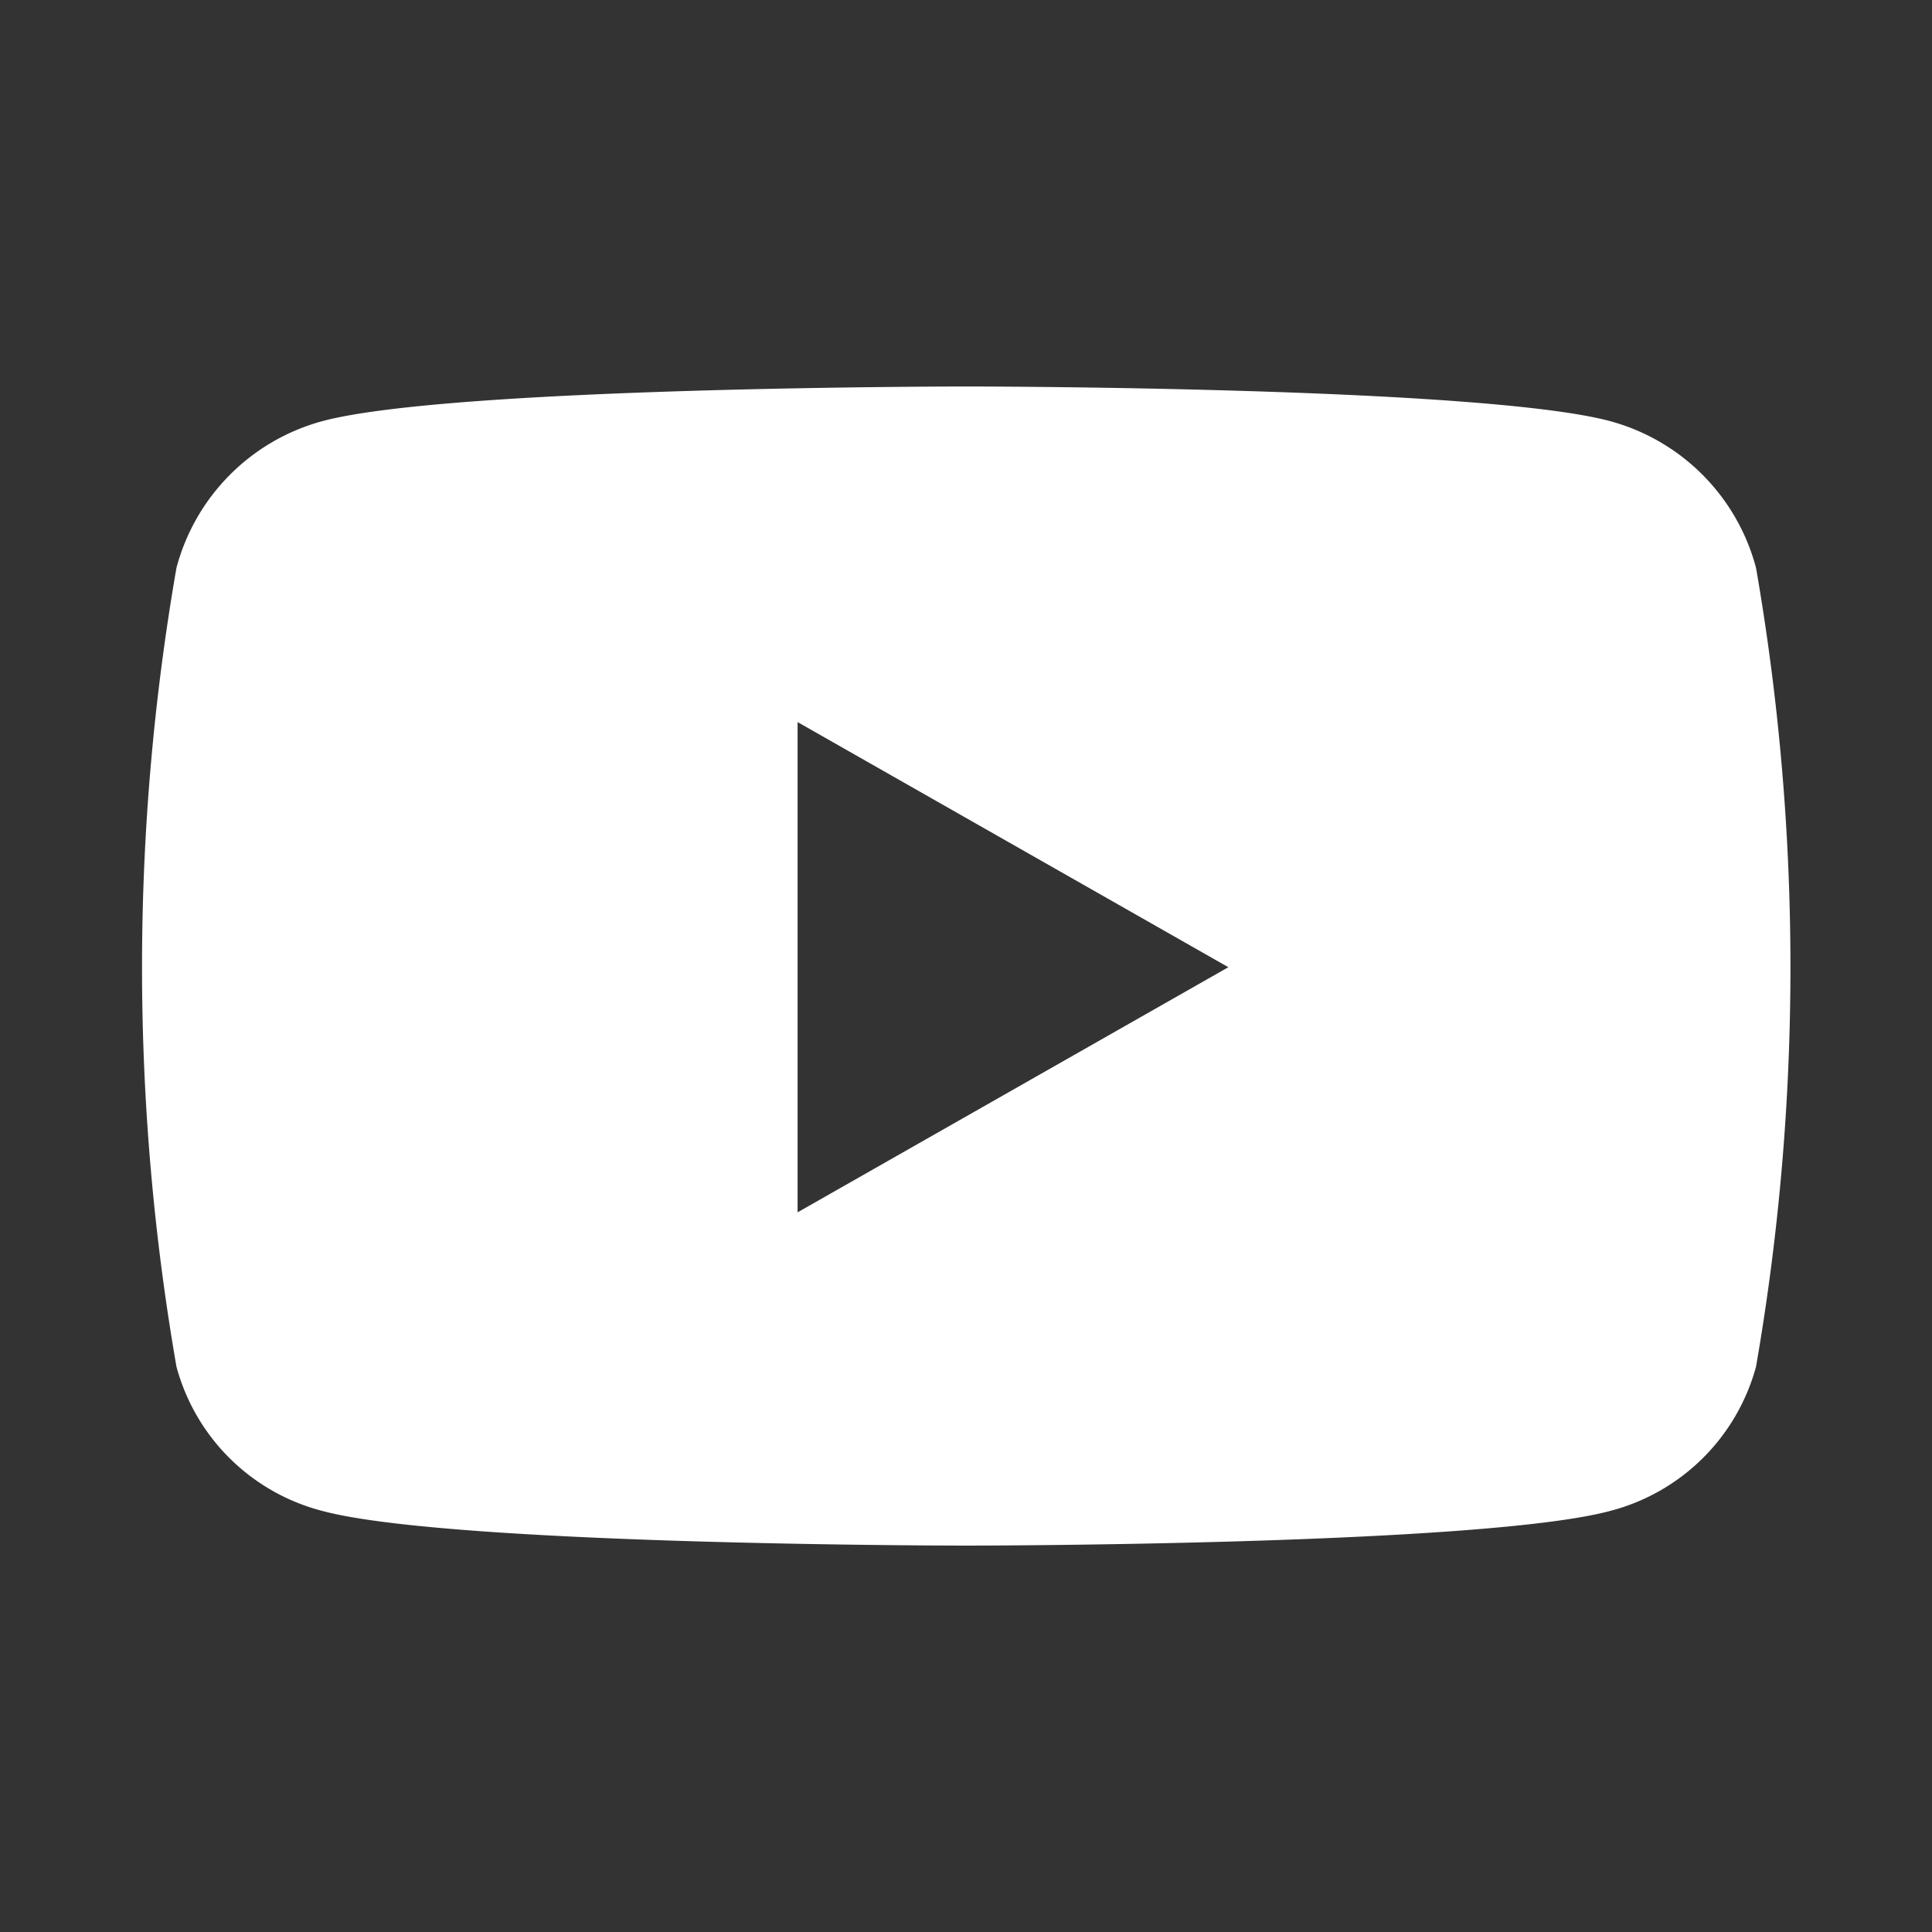
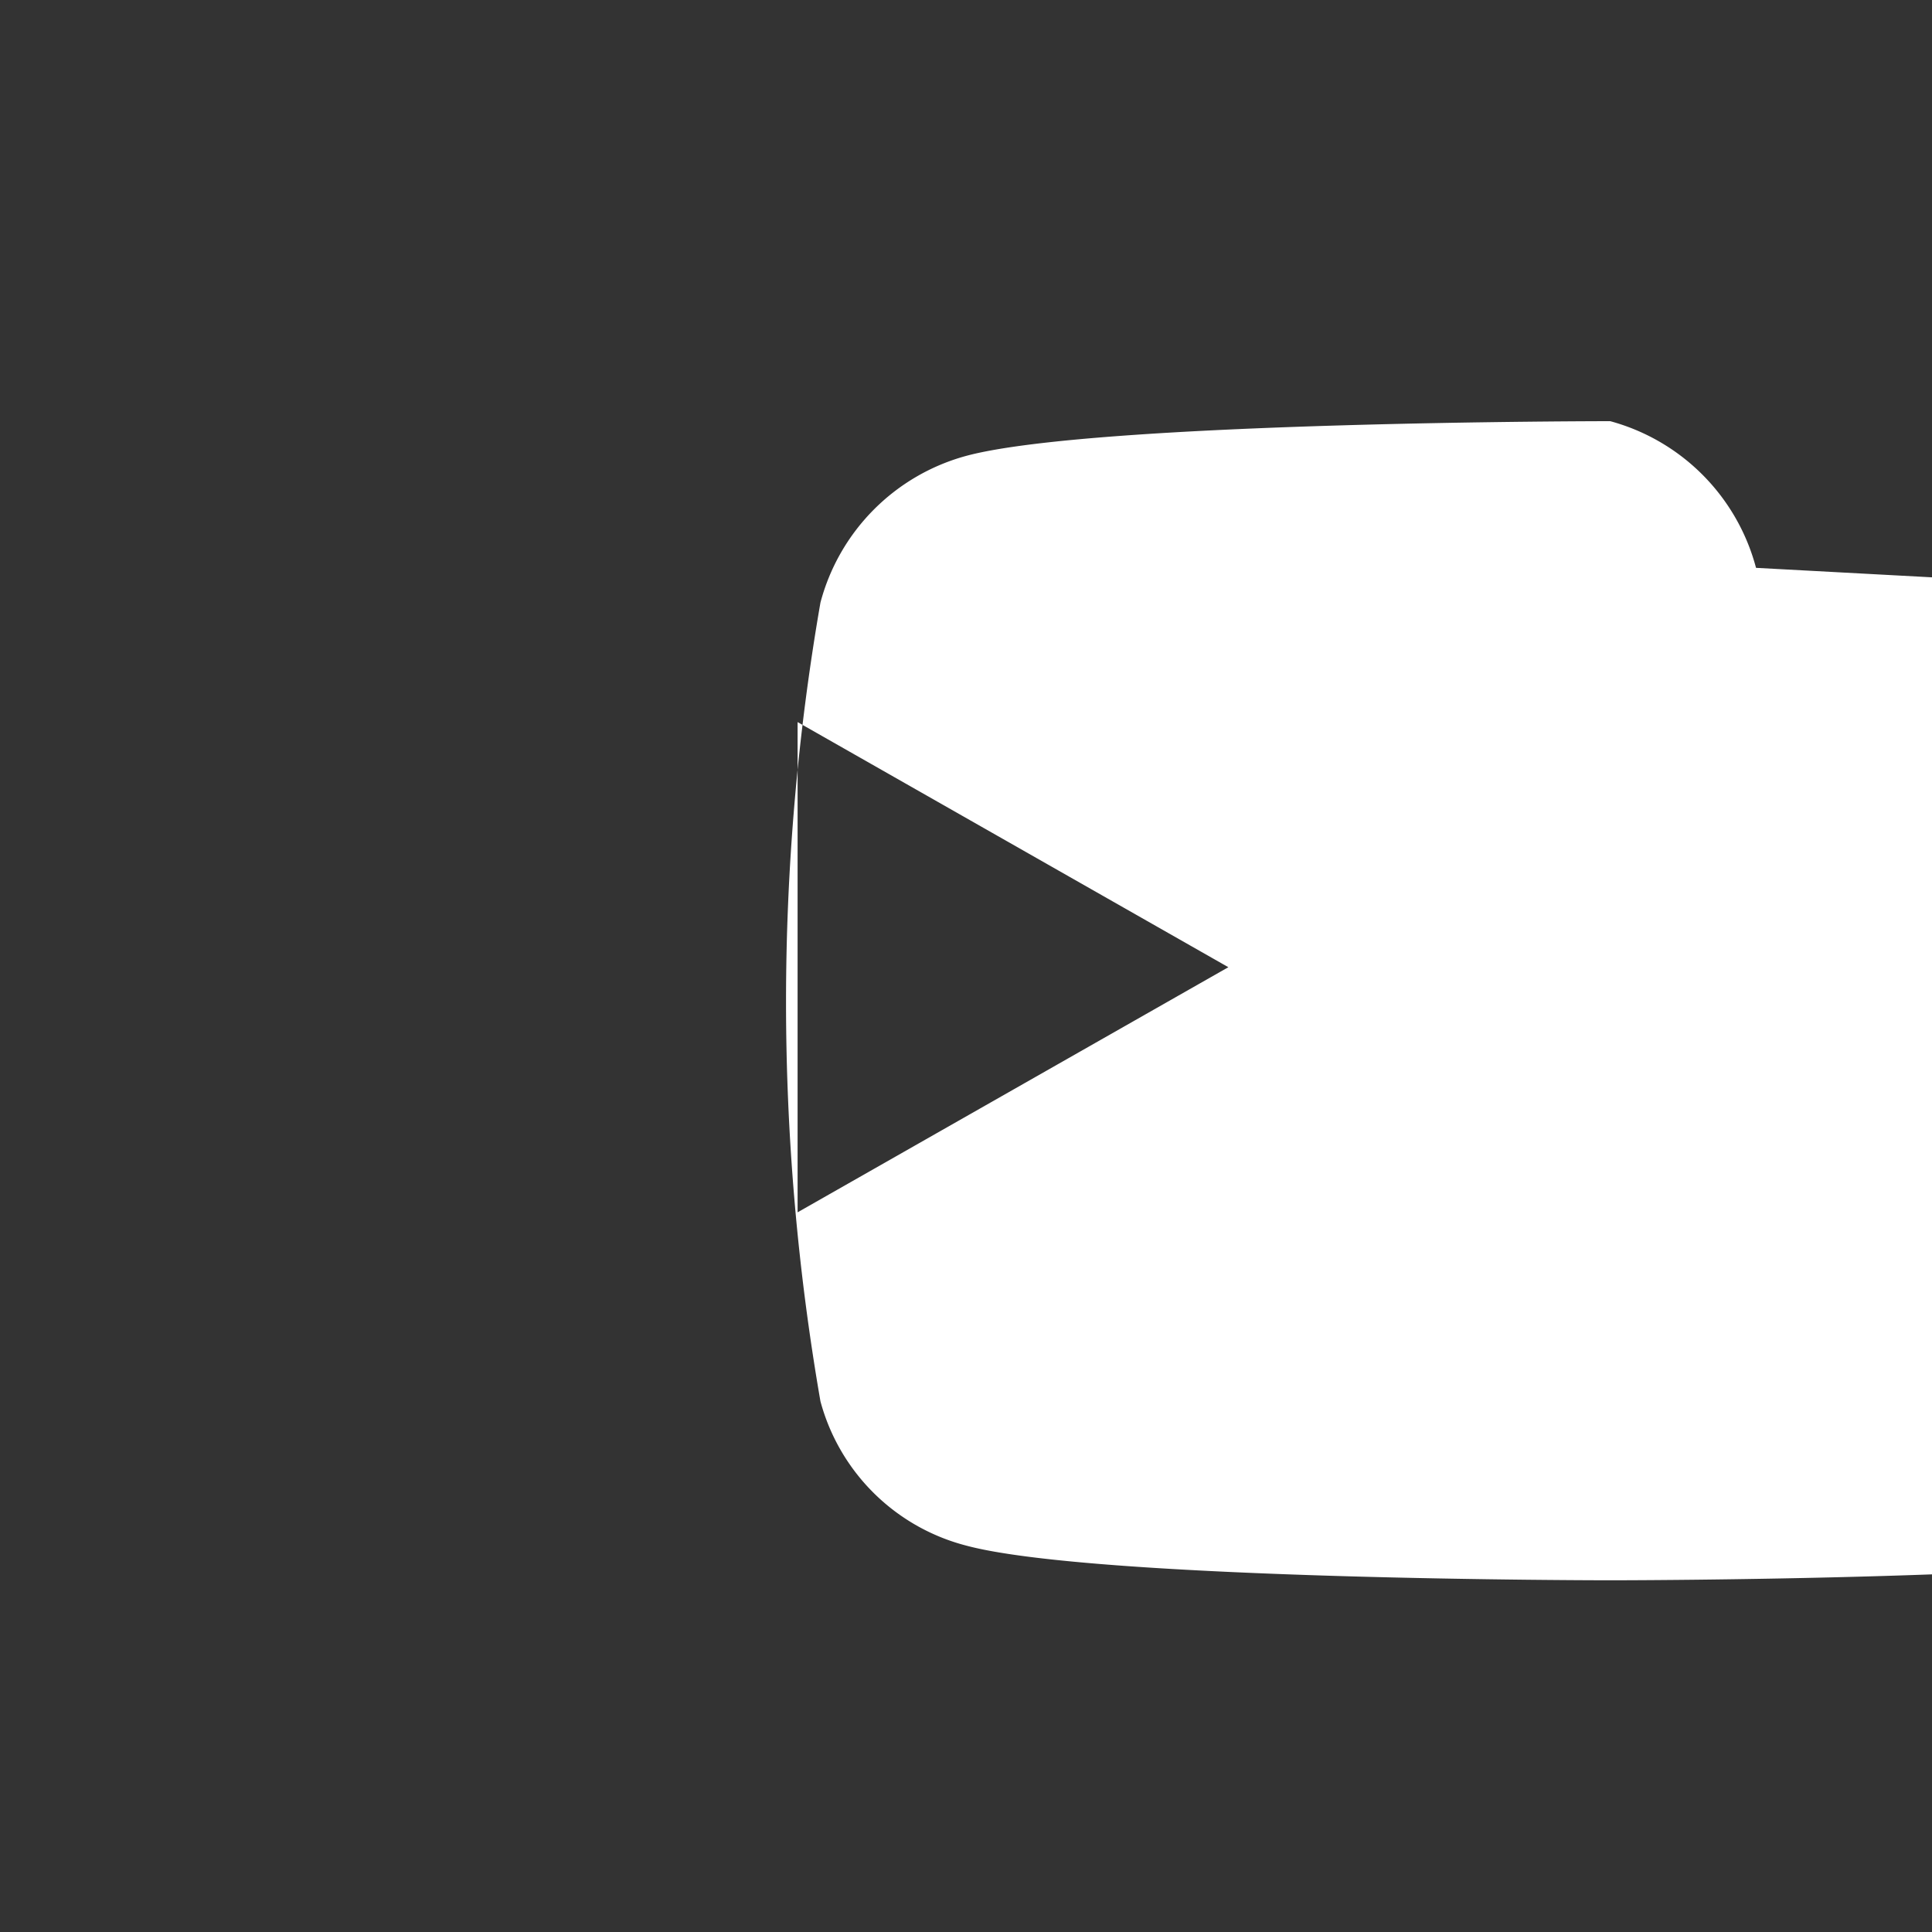
<svg xmlns="http://www.w3.org/2000/svg" width="24" height="24" viewBox="0 0 24 24">
  <rect x="0" y="0" width="24" height="24" fill="#333333" stroke="none" />
  <g id="Group_6281" data-name="Group 6281" transform="translate(-682)">
-     <rect id="Rectangle_3704" data-name="Rectangle 3704" width="24" height="24" transform="translate(682)" fill="none" />
-     <path id="Path_4063" data-name="Path 4063" d="M34.955,66.254a2.571,2.571,0,0,0-1.811-1.822c-1.6-.431-8-.431-8-.431s-6.4,0-8,.431a2.571,2.571,0,0,0-1.811,1.822,29,29,0,0,0,0,9.923,2.531,2.531,0,0,0,1.811,1.792c1.6.431,8,.431,8,.431s6.4,0,8-.431a2.538,2.538,0,0,0,1.811-1.792,29,29,0,0,0,0-9.923ZM23.049,74.26V68.17L28.4,71.215,23.049,74.26Z" transform="translate(668.859 -59.2)" fill="#fff" />
+     <path id="Path_4063" data-name="Path 4063" d="M34.955,66.254a2.571,2.571,0,0,0-1.811-1.822s-6.4,0-8,.431a2.571,2.571,0,0,0-1.811,1.822,29,29,0,0,0,0,9.923,2.531,2.531,0,0,0,1.811,1.792c1.6.431,8,.431,8,.431s6.4,0,8-.431a2.538,2.538,0,0,0,1.811-1.792,29,29,0,0,0,0-9.923ZM23.049,74.26V68.17L28.4,71.215,23.049,74.26Z" transform="translate(668.859 -59.2)" fill="#fff" />
  </g>
</svg>